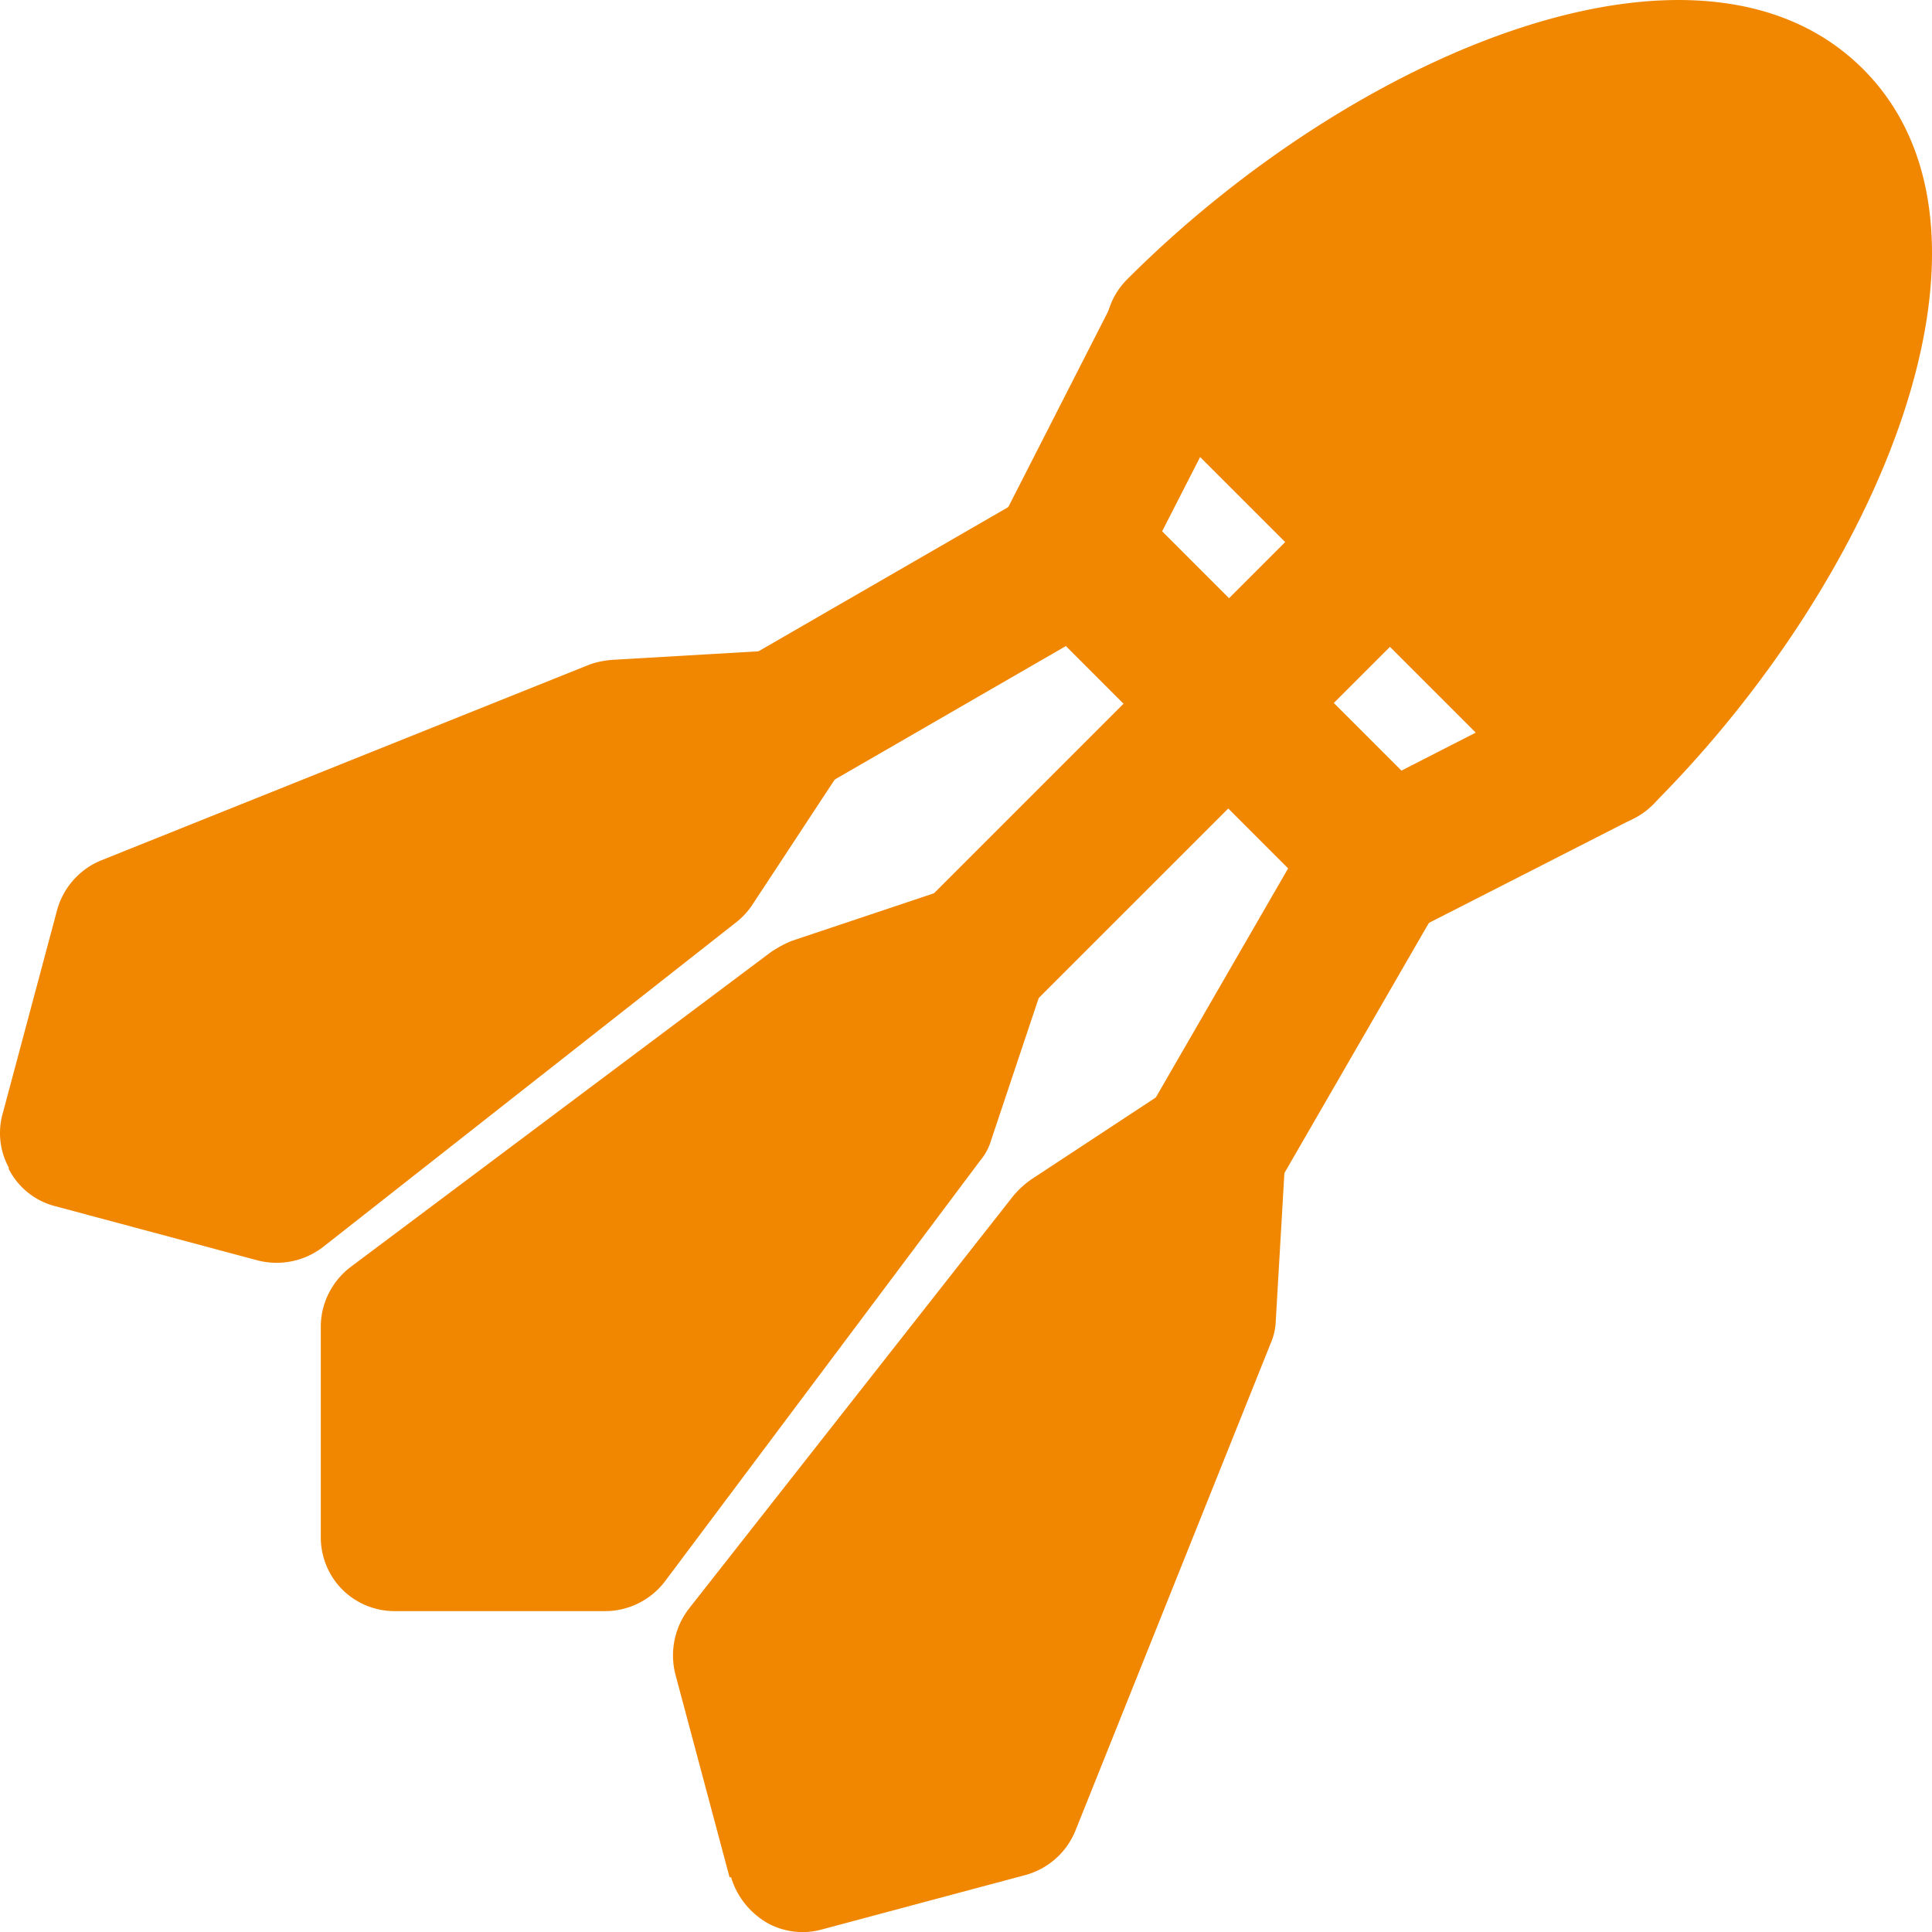
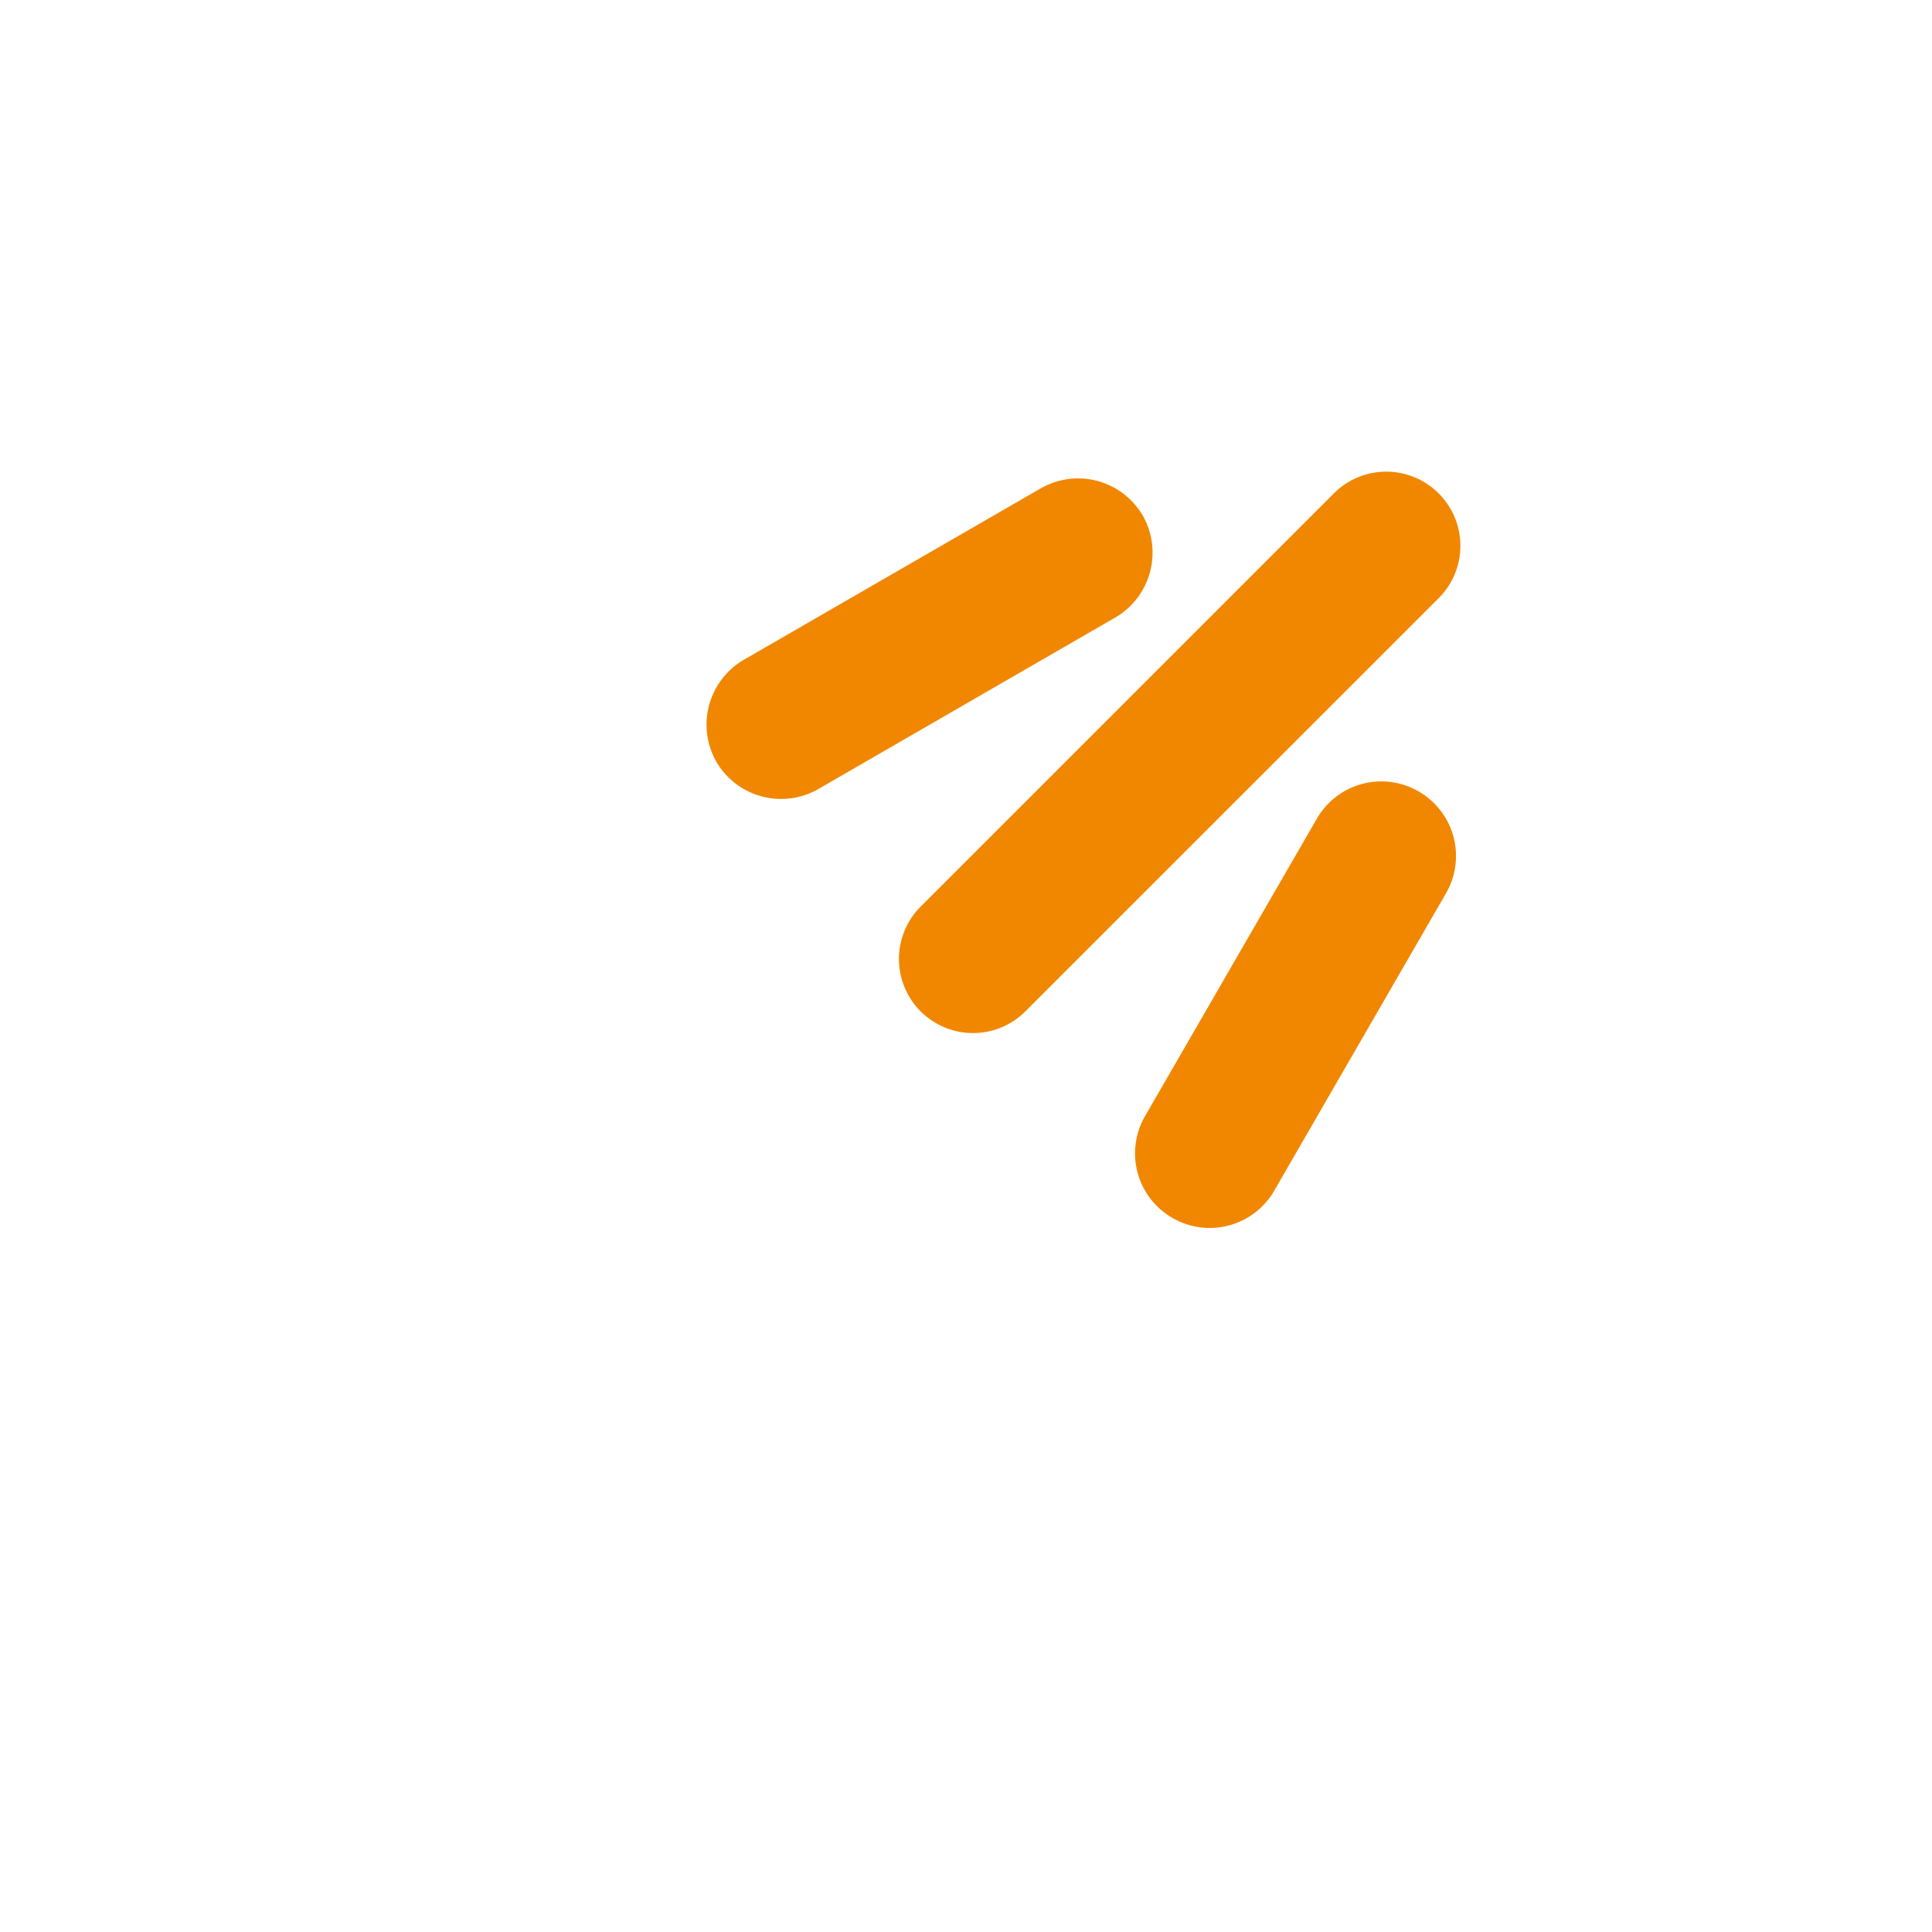
<svg xmlns="http://www.w3.org/2000/svg" width="23" height="23" fill="none">
-   <path fill="#F18700" d="M.104 13.899a.86.86 0 0 1-.071-.646l.646-2.416a.896.896 0 0 1 .522-.593l5.804-2.327c.088-.035.186-.053.274-.061l1.973-.115a.892.892 0 0 1 .823.442c.177.274.16.646-.027.929L8.96 10.766a.885.885 0 0 1-.195.213l-4.919 3.866a.906.906 0 0 1-.778.16l-2.416-.647a.859.859 0 0 1-.548-.442v-.018Zm8.581 8.449-.645-2.416a.912.912 0 0 1 .159-.778l3.866-4.92a1.11 1.11 0 0 1 .213-.194l1.654-1.088c.283-.186.655-.204.929-.027.292.168.46.487.442.823l-.115 1.973a.729.729 0 0 1-.062.274L12.8 21.8a.896.896 0 0 1-.593.522l-2.416.646a.865.865 0 0 1-.646-.07.942.942 0 0 1-.442-.55h-.018ZM18.427 9.58l-5.008-5.007a.881.881 0 0 1 0-1.248c2.707-2.707 6.83-4.432 8.76-2.503 1.928 1.928.203 6.051-2.505 8.759a.881.881 0 0 1-1.247 0ZM4.076 18.924a.882.882 0 0 1-.257-.628v-2.504c0-.275.133-.54.354-.708l5.008-3.752c.08-.053.16-.097.248-.132l1.876-.628c.637-.213 1.327.486 1.123 1.123l-.628 1.876a.673.673 0 0 1-.133.248l-3.751 5.007a.897.897 0 0 1-.708.354H4.704a.882.882 0 0 1-.628-.256Z" />
  <path fill="#F18700" d="M13.605 6.139a.892.892 0 0 0-1.212-.327L8.854 7.855a.894.894 0 0 0-.327 1.212.892.892 0 0 0 1.212.328l3.539-2.044a.894.894 0 0 0 .327-1.212Zm3.282 3.282a.886.886 0 0 0-1.212.328l-2.044 3.539a.886.886 0 0 0 .328 1.212.886.886 0 0 0 1.212-.328l2.044-3.539a.886.886 0 0 0-.328-1.212Z" />
-   <path fill="#F18700" d="M19.843 8.555a.883.883 0 0 0-1.186-.39l-1.973 1.009-2.849-2.849 1.009-1.973a.883.883 0 0 0-1.575-.796l-1.3 2.548a.887.887 0 0 0 .159 1.026l3.751 3.752a.873.873 0 0 0 1.026.159l2.548-1.3a.883.883 0 0 0 .39-1.186Z" />
  <path fill="#F18700" d="M17.127 5.874a.881.881 0 0 0-1.248 0l-4.919 4.919a.881.881 0 1 0 1.247 1.247l4.92-4.919a.881.881 0 0 0 0-1.247Z" />
</svg>